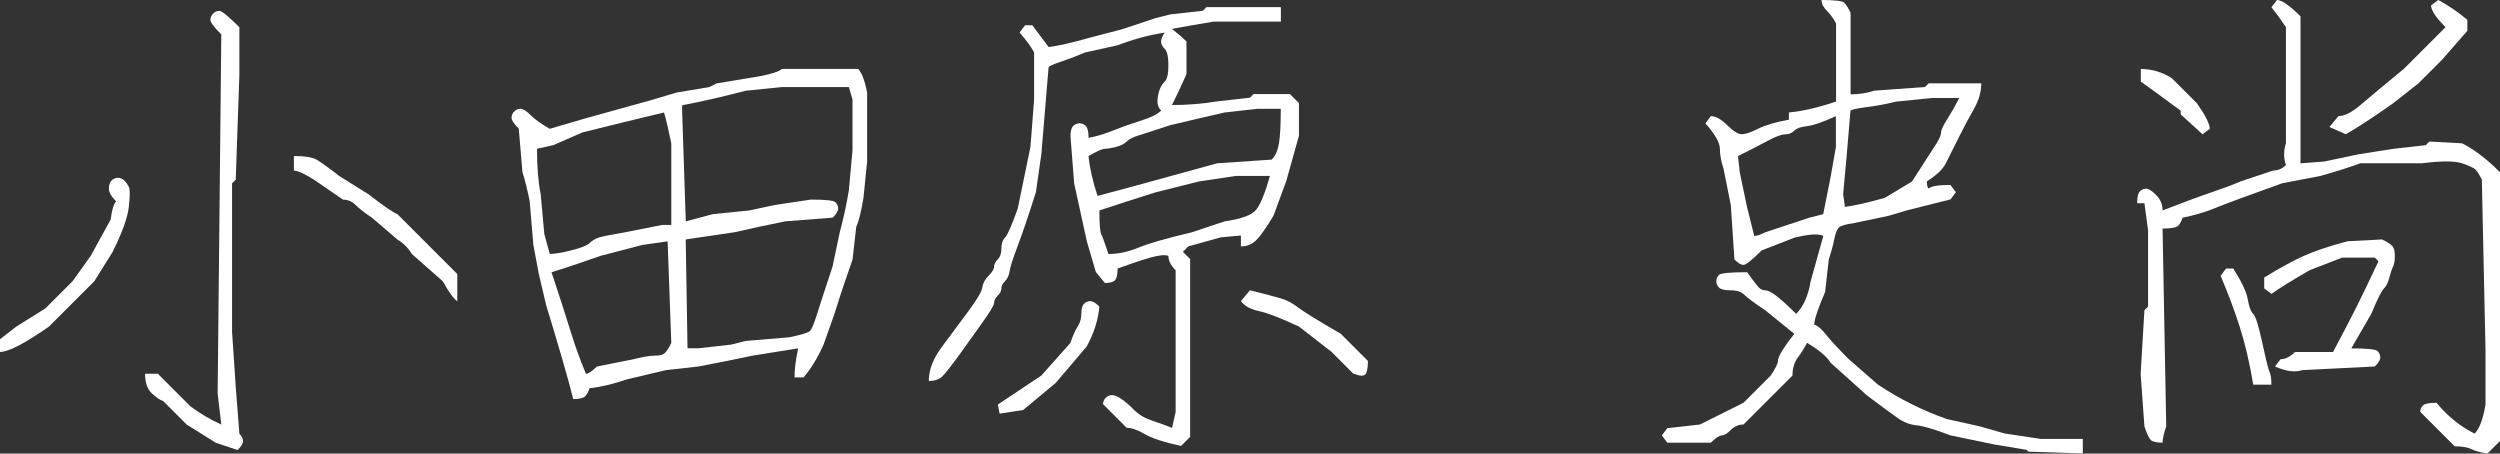
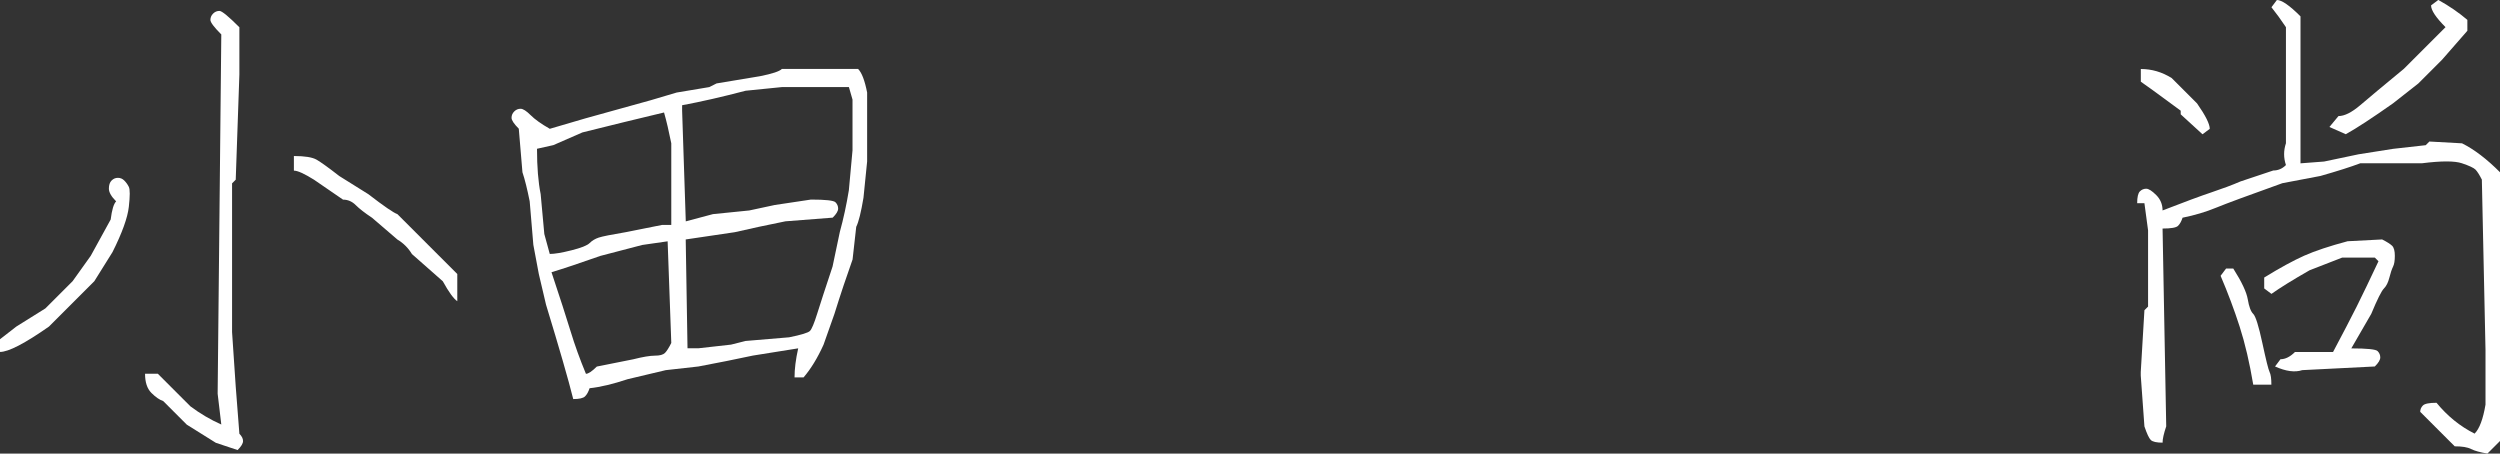
<svg xmlns="http://www.w3.org/2000/svg" id="_レイヤー_2" viewBox="0 0 389.85 70.73">
  <rect x="0" y="0" width="389.85" height="70.73" fill="#333333" stroke="none" />
  <defs>
    <style>.cls-1{fill:#fff;}</style>
  </defs>
  <g id="_レイヤー_1-2">
    <path class="cls-1" d="M18.11,31.4c-.75-.75-1.13-1.41-1.13-1.98s.14-.99.42-1.27.61-.42.99-.42.71.14.99.42c.28.28.52.61.71.99.19.38.19,1.41,0,3.11-.19,1.7-1.04,4.06-2.55,7.07l-2.83,4.53-7.07,7.07c-3.77,2.64-6.32,3.96-7.64,3.96v-1.98l2.55-1.98,4.53-2.83,4.24-4.24,2.83-3.96,3.11-5.66c.19-1.51.47-2.45.85-2.83ZM22.63,58.28h1.98l5.09,5.09c1.51,1.13,3.11,2.07,4.81,2.83l-.57-4.81.57-56.02c-1.13-1.13-1.7-1.89-1.7-2.26s.14-.71.42-.99c.28-.28.61-.42.99-.42s1.41.85,3.11,2.55v7.36l-.57,16.41-.57.57v23.2l.57,8.49.57,7.36c.38.38.57.75.57,1.13s-.28.85-.85,1.41l-3.39-1.13-4.53-2.83-3.68-3.68c-.57-.19-1.18-.61-1.84-1.27-.66-.66-.99-1.65-.99-2.97ZM45.83,26.59v-2.26c1.7,0,2.88.19,3.54.57.66.38,1.84,1.23,3.54,2.55l4.53,2.83c2.45,1.89,3.96,2.92,4.53,3.11l9.34,9.34v4.24c-.57-.38-1.32-1.41-2.26-3.11l-4.81-4.24c-.57-.94-1.32-1.7-2.26-2.26l-3.96-3.4c-1.13-.75-1.98-1.41-2.55-1.98-.57-.57-1.23-.85-1.98-.85l-4.53-3.11c-1.51-.94-2.55-1.41-3.11-1.41Z" />
    <path class="cls-1" d="M85.72,20.09c3.77-1.13,7.4-2.17,10.89-3.11,3.49-.94,6.46-1.79,8.91-2.55l5.09-.85,1.13-.57,6.79-1.13c1.89-.38,3.02-.75,3.4-1.13h11.88c.57.57,1.04,1.79,1.41,3.68v10.75l-.57,5.66c-.38,2.26-.75,3.77-1.13,4.53l-.57,5.09c-.94,2.64-1.89,5.47-2.83,8.49l-1.7,4.81c-.94,2.08-1.98,3.77-3.11,5.09h-1.41c0-1.32.19-2.83.57-4.53l-7.07,1.13c-2.64.57-5.47,1.13-8.49,1.7l-5.09.57-5.94,1.41c-2.26.75-4.24,1.23-5.94,1.41-.19.57-.42.99-.71,1.27-.28.28-.9.42-1.84.42-.75-3.02-2.17-7.92-4.24-14.71l-1.13-4.81-.85-4.53-.57-6.79c-.38-1.89-.75-3.4-1.13-4.53l-.57-6.79c-.75-.75-1.13-1.32-1.13-1.7s.14-.71.42-.99.61-.42.99-.42.9.33,1.56.99c.66.66,1.65,1.37,2.97,2.12ZM104.68,35.08v-12.73c-.38-1.89-.75-3.49-1.13-4.81-3.96.94-8.2,1.98-12.73,3.11l-4.53,1.98-2.55.57c0,2.83.19,5.19.57,7.07l.57,6.22.85,3.11c.75,0,1.89-.19,3.39-.57,1.51-.38,2.45-.75,2.83-1.13.38-.38.85-.66,1.41-.85.57-.19,1.98-.47,4.24-.85l5.66-1.13h1.41ZM104.11,37.63l-3.96.57-6.51,1.7c-3.21,1.13-5.75,1.98-7.64,2.55,1.32,3.96,2.31,7.03,2.97,9.19.66,2.17,1.46,4.39,2.4,6.65.38,0,.94-.38,1.7-1.13l5.66-1.13c1.51-.38,2.64-.57,3.4-.57s1.27-.14,1.56-.42c.28-.28.61-.8.99-1.56l-.57-15.84ZM132.4,13.58h-10.47l-5.66.57c-3.58.94-6.88,1.7-9.9,2.26v.85l.57,17.26,4.24-1.13,5.66-.57,3.96-.85,5.66-.85c2.26,0,3.54.14,3.82.42.28.28.42.61.42.99s-.28.85-.85,1.41l-7.36.57c-2.83.57-5.47,1.13-7.92,1.7l-7.64,1.13.28,16.97h1.7l5.09-.57,2.26-.57,6.79-.57c1.89-.38,2.97-.71,3.25-.99s.66-1.18,1.13-2.69c.47-1.51,1.27-3.96,2.4-7.36l1.13-5.38c.57-2.07,1.04-4.24,1.41-6.51l.57-6.22v-7.92l-.57-1.98Z" />
-     <path class="cls-1" d="M182.76,66.77l.57-2.55v-22.07c-.75-.75-1.13-1.51-1.13-2.26-.57-.19-1.51-.09-2.83.28-1.32.38-3.02.94-5.09,1.7,0,.94-.14,1.56-.42,1.84-.28.28-.8.42-1.56.42l-1.41-1.7-1.41-4.81-1.98-9.05-.57-7.36c0-.75.14-1.27.42-1.56.28-.28.61-.42.99-.42s.71.14.99.42.42.9.42,1.84c1.13-.19,2.4-.57,3.82-1.13,1.41-.57,2.88-1.08,4.39-1.56,1.51-.47,2.55-.99,3.11-1.56-.38-.38-.57-.85-.57-1.41s.09-1.13.28-1.7c.19-.57.47-1.04.85-1.41s.57-1.23.57-2.55-.19-2.17-.57-2.55c-.38-.38-.57-.75-.57-1.13s.19-.85.57-1.41c-2.45.38-4.9,1.04-7.36,1.98l-5.09,1.13c-1.32.57-2.55,1.04-3.68,1.41-1.13.38-1.79.66-1.98.85l-1.13,13.58-.85,5.94c-1.13,3.58-2.08,6.37-2.83,8.35-.75,1.98-1.18,3.3-1.27,3.96-.1.66-.33,1.18-.71,1.56-.38.38-.57.75-.57,1.13s-.19.75-.57,1.13-.57.75-.57,1.13-.75,1.6-2.26,3.68l-2.83,3.96c-1.51,2.08-2.5,3.35-2.97,3.82-.47.47-1.18.71-2.12.71,0-1.7.66-3.44,1.98-5.23,1.32-1.79,2.69-3.63,4.1-5.52,1.41-1.89,2.17-3.16,2.26-3.82.09-.66.42-1.27.99-1.84.57-.57.85-1.04.85-1.41s.19-.75.57-1.13.57-.94.57-1.7.19-1.32.57-1.7c.38-.38,1.04-1.89,1.98-4.53l1.98-9.62.57-7.36v-7.36c-.38-.75-1.13-1.79-2.26-3.11l.85-1.13h1.13l2.55,3.4c1.51-.19,3.58-.66,6.22-1.41l5.38-1.41,5.09-1.7,2.26-.57,5.09-.57.57-.57h11.6v2.26h-10.47c-2.26.38-4.43.75-6.51,1.13.94.75,1.7,1.41,2.26,1.98v5.09c-.75,1.7-1.51,3.3-2.26,4.81,2.45,0,4.81-.19,7.07-.57l5.09-.57.57-.57h5.66l1.41,1.41v5.09l-1.98,7.07-1.98,5.38c-1.13,1.89-2.03,3.16-2.69,3.82s-1.46.99-2.4.99v-1.7l-3.11.28-5.09,1.41-.85.85,1.13,1.13v27.73l-1.41,1.41c-2.64-.57-4.53-1.18-5.66-1.84-1.13-.66-2.08-.99-2.83-.99l-3.68-3.68c0-.38.14-.71.42-.99.28-.28.61-.42.99-.42s.85.19,1.41.57c.57.38,1.23.94,1.98,1.7s1.7,1.32,2.83,1.7c1.13.38,2.17.75,3.11,1.13ZM155.88,64.5l-.28-1.41c2.26-1.51,4.53-3.02,6.79-4.53l4.53-5.09c.38-1.13.75-1.98,1.13-2.55.38-.57.57-1.23.57-1.98s.14-1.27.42-1.56.61-.42.99-.42.85.28,1.41.85c-.19,2.08-.85,4.15-1.98,6.22l-4.81,5.66-5.09,4.24-3.68.57ZM199.74,16.97h-3.68l-5.09.57-3.68.85-4.81,1.13c-2.26.75-3.87,1.27-4.81,1.56-.94.28-1.6.61-1.98.99s-.94.66-1.7.85c-.75.19-1.32.28-1.7.28s-1.23.38-2.55,1.13c.19,1.89.66,3.96,1.41,6.22,1.51-.38,7.73-2.07,18.67-5.09l8.49-.57c.57-.57.94-1.41,1.13-2.55.19-1.13.28-2.92.28-5.38ZM198.04,27.44h-5.38l-5.66.85-6.79,1.7c-3.02.94-5.94,1.89-8.77,2.83,0,2.08.09,3.3.28,3.68.19.38.57,1.41,1.13,3.11,1.51,0,3.06-.33,4.67-.99,1.6-.66,4.38-1.46,8.35-2.4l5.09-1.7c2.64-.38,4.29-.99,4.95-1.84.66-.85,1.37-2.59,2.12-5.23ZM211.05,58.28l-3.4-3.4-5.09-3.96c-2.83-1.32-4.9-2.12-6.22-2.4-1.32-.28-2.26-.8-2.83-1.56l1.41-1.7c2.26.57,3.87.99,4.81,1.27.94.28,1.84.75,2.69,1.41.85.66,3.06,2.03,6.65,4.1l4.24,4.24c0,1.13-.14,1.84-.42,2.12-.28.28-.9.24-1.84-.14Z" />
-     <path class="cls-1" d="M281.78,53.47c-.38.75-.85,1.51-1.41,2.26-.57.75-.85,1.7-.85,2.83l-7.64,7.64c-.75,0-1.41.28-1.98.85-.57.57-1.04.85-1.41.85s-.94.38-1.7,1.13h-6.79l-.85-1.13.85-1.13,5.09-.57c2.26-1.13,4.53-2.26,6.79-3.39l4.24-4.24c.75-1.13,1.13-1.89,1.13-2.26s.24-.94.71-1.7c.47-.75,1.08-1.6,1.84-2.55l-4.53-3.68c-1.7-1.13-2.78-1.93-3.25-2.4-.47-.47-1.18-.71-2.12-.71s-1.56-.14-1.84-.42c-.28-.28-.42-.61-.42-.99s.14-.71.42-.99c.28-.28,1.74-.42,4.39-.42.94,1.32,1.56,2.12,1.84,2.4s.61.42.99.42.94.28,1.7.85c.75.57,1.79,1.51,3.11,2.83,1.13-1.13,1.89-2.83,2.26-5.09l1.98-7.07c-.75-.38-2.26-.28-4.53.28l-5.09,1.98c-1.51,1.51-2.45,2.26-2.83,2.26s-.85-.28-1.41-.85l-.57-8.49-1.13-5.66c-.38-1.13-.57-2.17-.57-3.11s-.75-2.26-2.26-3.96l.85-1.13c.75,0,1.6.47,2.55,1.41.94.94,1.7,1.41,2.26,1.41s1.41-.28,2.55-.85c1.13-.57,2.73-1.04,4.81-1.41v-1.13c2.08-.19,4.53-.75,7.36-1.7V3.68c-.38-.75-.85-1.41-1.42-1.98-.57-.57-.85-1.13-.85-1.7,2.07,0,3.25.14,3.54.42.28.28.61.8.99,1.56v12.73c1.32,0,2.55-.19,3.68-.57l7.92-.57.57-.57h8.21c0,1.32-.38,2.64-1.13,3.96-.75,1.32-1.56,2.83-2.41,4.53-.85,1.7-1.51,3.02-1.98,3.96-.47.94-1.46,1.89-2.97,2.83,0,.57.09.94.28,1.13.38-.38,1.51-.57,3.4-.57l.85,1.13-.85,1.13-6.79,1.7-2.83.85-5.38,1.13c-1.32.19-2.12.42-2.41.71-.28.28-.52.9-.71,1.84-.19.94-.47,1.98-.85,3.11l-.57,5.09c-1.13,2.64-1.7,4.34-1.7,5.09.57.19,1.18.71,1.84,1.56s1.84,2.12,3.54,3.82l4.53,3.96c3.39,2.26,6.98,4.05,10.75,5.38l5.09,1.13,3.96,1.13,5.66.85h6.51v2.26l-8.49-.28-.28-.28-5.09-.85-6.79-1.41c-2.45-.94-4.2-1.46-5.23-1.56-1.04-.1-2.03-.47-2.97-1.13-.94-.66-2.55-1.84-4.81-3.54l-5.66-5.09c-.57-.94-1.79-1.98-3.68-3.11ZM286.31,18.11c-2.08.94-3.58,1.46-4.53,1.56-.94.1-1.6.33-1.98.71-.38.38-.85.57-1.42.57s-1.46.33-2.69.99c-1.23.66-2.78,1.46-4.67,2.4l.28,2.55,1.13,5.38,1.13,4.53c.38,0,.94-.19,1.7-.57l6.79-2.26,2.26-.57,1.13-5.66.85-4.81v-4.81ZM305.54,15.28h-4.24l-5.66.57c-1.51.38-3.02.66-4.53.85-1.51.19-2.36.38-2.55.57l-.57,6.79-.57,6.22.28,1.98c1.51-.19,3.58-.66,6.22-1.41l4.24-2.55c2.07-3.21,3.35-5.19,3.82-5.94.47-.75.71-1.32.71-1.7s.33-1.08.99-2.12c.66-1.04,1.27-2.12,1.84-3.25Z" />
    <path class="cls-1" d="M379.95,62.81c1.7,2.07,3.68,3.68,5.94,4.81.75-.75,1.32-2.26,1.7-4.53v-8.49l-.57-26.59c-.38-.75-.71-1.27-.99-1.56-.28-.28-.99-.61-2.12-.99-1.13-.38-3.21-.38-6.22,0h-9.62c-1.51.57-3.58,1.23-6.22,1.98l-5.94,1.13c-5.28,1.89-8.72,3.16-10.33,3.82-1.6.66-3.35,1.18-5.23,1.56-.19.57-.42.99-.71,1.27s-1.08.42-2.41.42l.57,30.84c-.38,1.13-.57,1.98-.57,2.55-.94,0-1.56-.14-1.84-.42-.28-.28-.61-.99-.99-2.12l-.57-7.92v-.57l.57-9.62.57-.57v-11.88l-.57-4.24h-1.13c0-.94.14-1.56.42-1.84.28-.28.61-.42.99-.42s.9.33,1.56.99c.66.66.99,1.46.99,2.4,3.4-1.32,5.94-2.26,7.64-2.83,1.7-.57,3.21-1.13,4.53-1.7l5.09-1.7c.75,0,1.42-.28,1.98-.85-.38-1.13-.38-2.26,0-3.4V4.24c-.75-1.13-1.51-2.17-2.26-3.11l.85-1.13c.75,0,1.98.85,3.68,2.55v22.92l3.68-.28,5.38-1.13,5.38-.85,5.09-.57.57-.57,5.09.28c1.89.94,3.87,2.45,5.94,4.53v41.87l-1.98,1.98c-1.13-.19-1.98-.42-2.55-.71s-1.41-.42-2.55-.42l-5.38-5.38c0-.38.14-.71.42-.99.28-.28.99-.42,2.12-.42ZM340.06,17.26l-4.24-3.11-1.98-1.41v-1.98c1.7,0,3.3.47,4.81,1.41l3.96,3.96c1.32,1.89,1.98,3.21,1.98,3.96l-1.13.85-3.4-3.11v-.57ZM354.2,59.98h-2.83c-.57-3.4-1.27-6.41-2.12-9.05-.85-2.64-1.84-5.28-2.97-7.92l.85-1.13h1.13c1.32,2.08,2.07,3.68,2.26,4.81.19,1.13.47,1.89.85,2.26.38.38.85,1.89,1.42,4.53.57,2.64.94,4.15,1.13,4.53.19.38.28,1.04.28,1.98ZM363.82,54.88c1.51-2.83,2.73-5.19,3.68-7.07.94-1.89,2.07-4.24,3.4-7.07l-.57-.57h-5.09l-5.09,1.98c-2.64,1.51-4.62,2.74-5.94,3.68l-1.13-.85v-1.7c2.45-1.51,4.53-2.64,6.22-3.4,1.7-.75,3.96-1.51,6.79-2.26l5.38-.28c.75.38,1.27.71,1.56.99.28.28.42.8.42,1.56s-.09,1.32-.28,1.7c-.19.38-.38.94-.57,1.7-.19.75-.47,1.32-.85,1.7-.38.38-1.04,1.7-1.98,3.96l-3.11,5.38c2.45,0,3.82.14,4.1.42.28.28.42.61.42.99s-.28.85-.85,1.41l-11.32.57c-1.13.38-2.55.19-4.24-.57l.85-1.13c.75,0,1.51-.38,2.26-1.13h5.94ZM381.36,4.24c-1.51-1.51-2.26-2.64-2.26-3.4l1.13-.85c1.7.94,3.21,1.98,4.53,3.11v1.7l-3.96,4.53-3.68,3.68-3.96,3.11c-3.21,2.26-5.66,3.87-7.36,4.81l-2.55-1.13,1.41-1.7c.94,0,2.07-.57,3.4-1.7,1.32-1.13,3.58-3.02,6.79-5.66l6.51-6.51Z" />
  </g>
</svg>